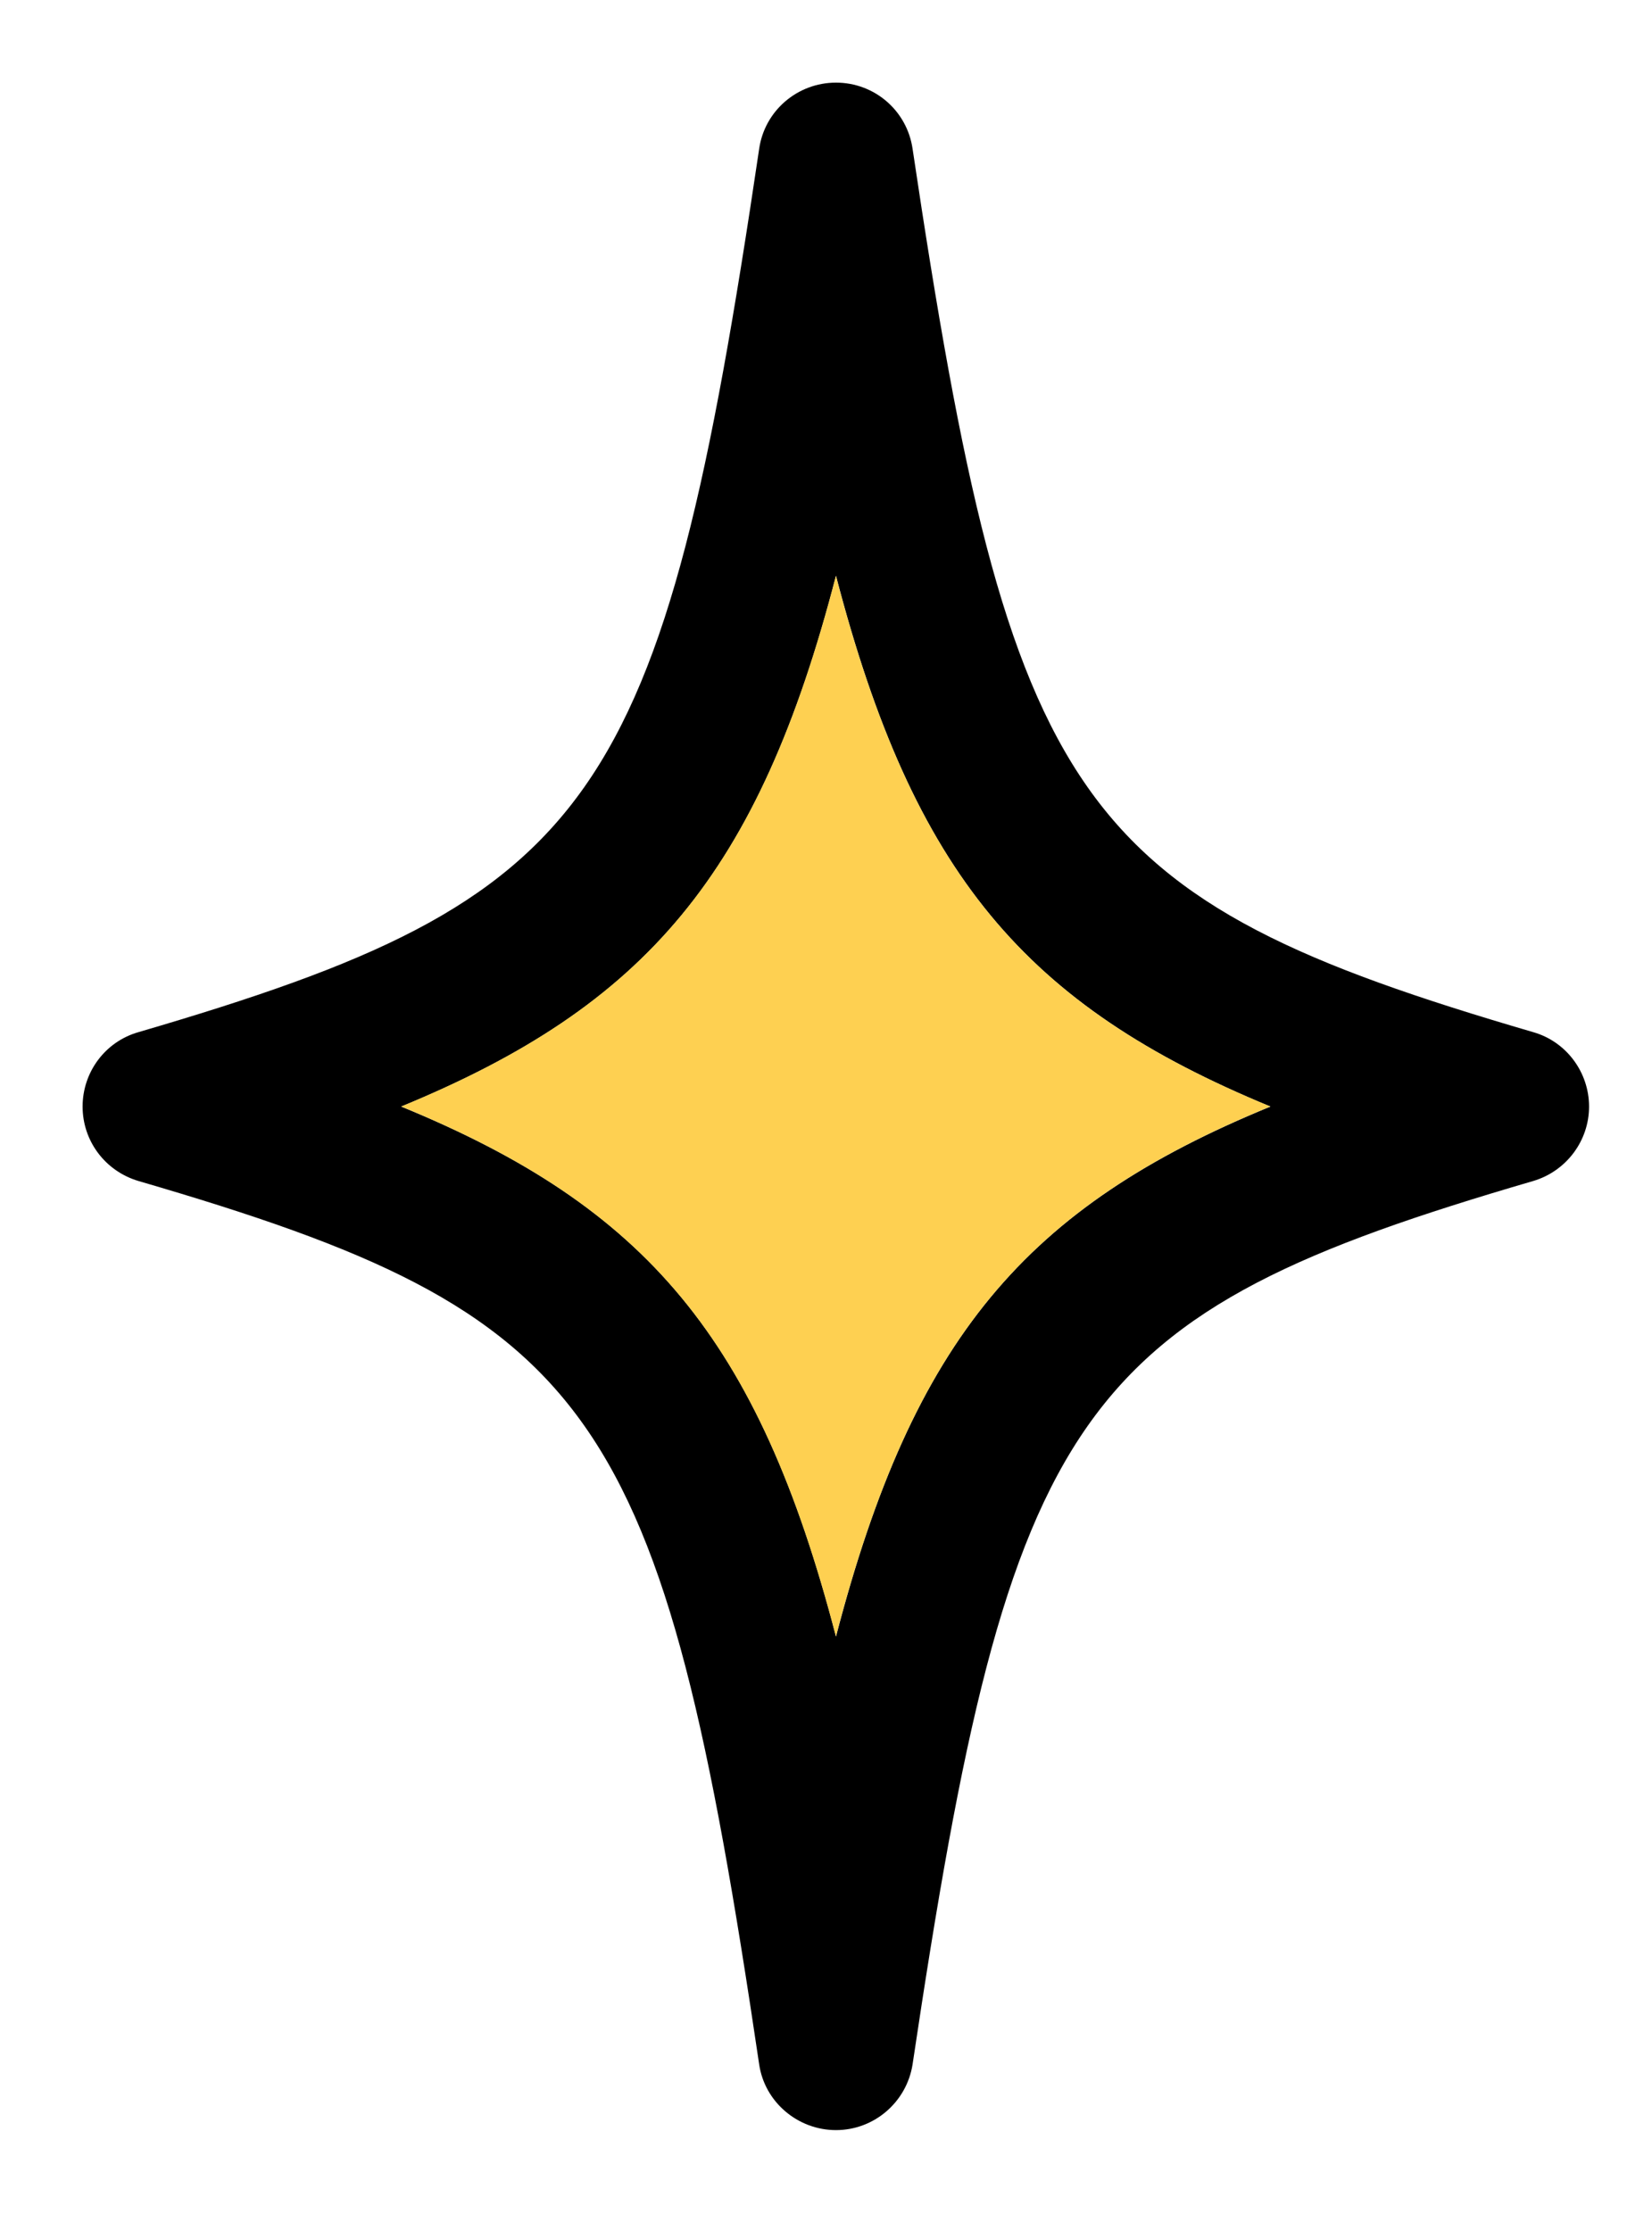
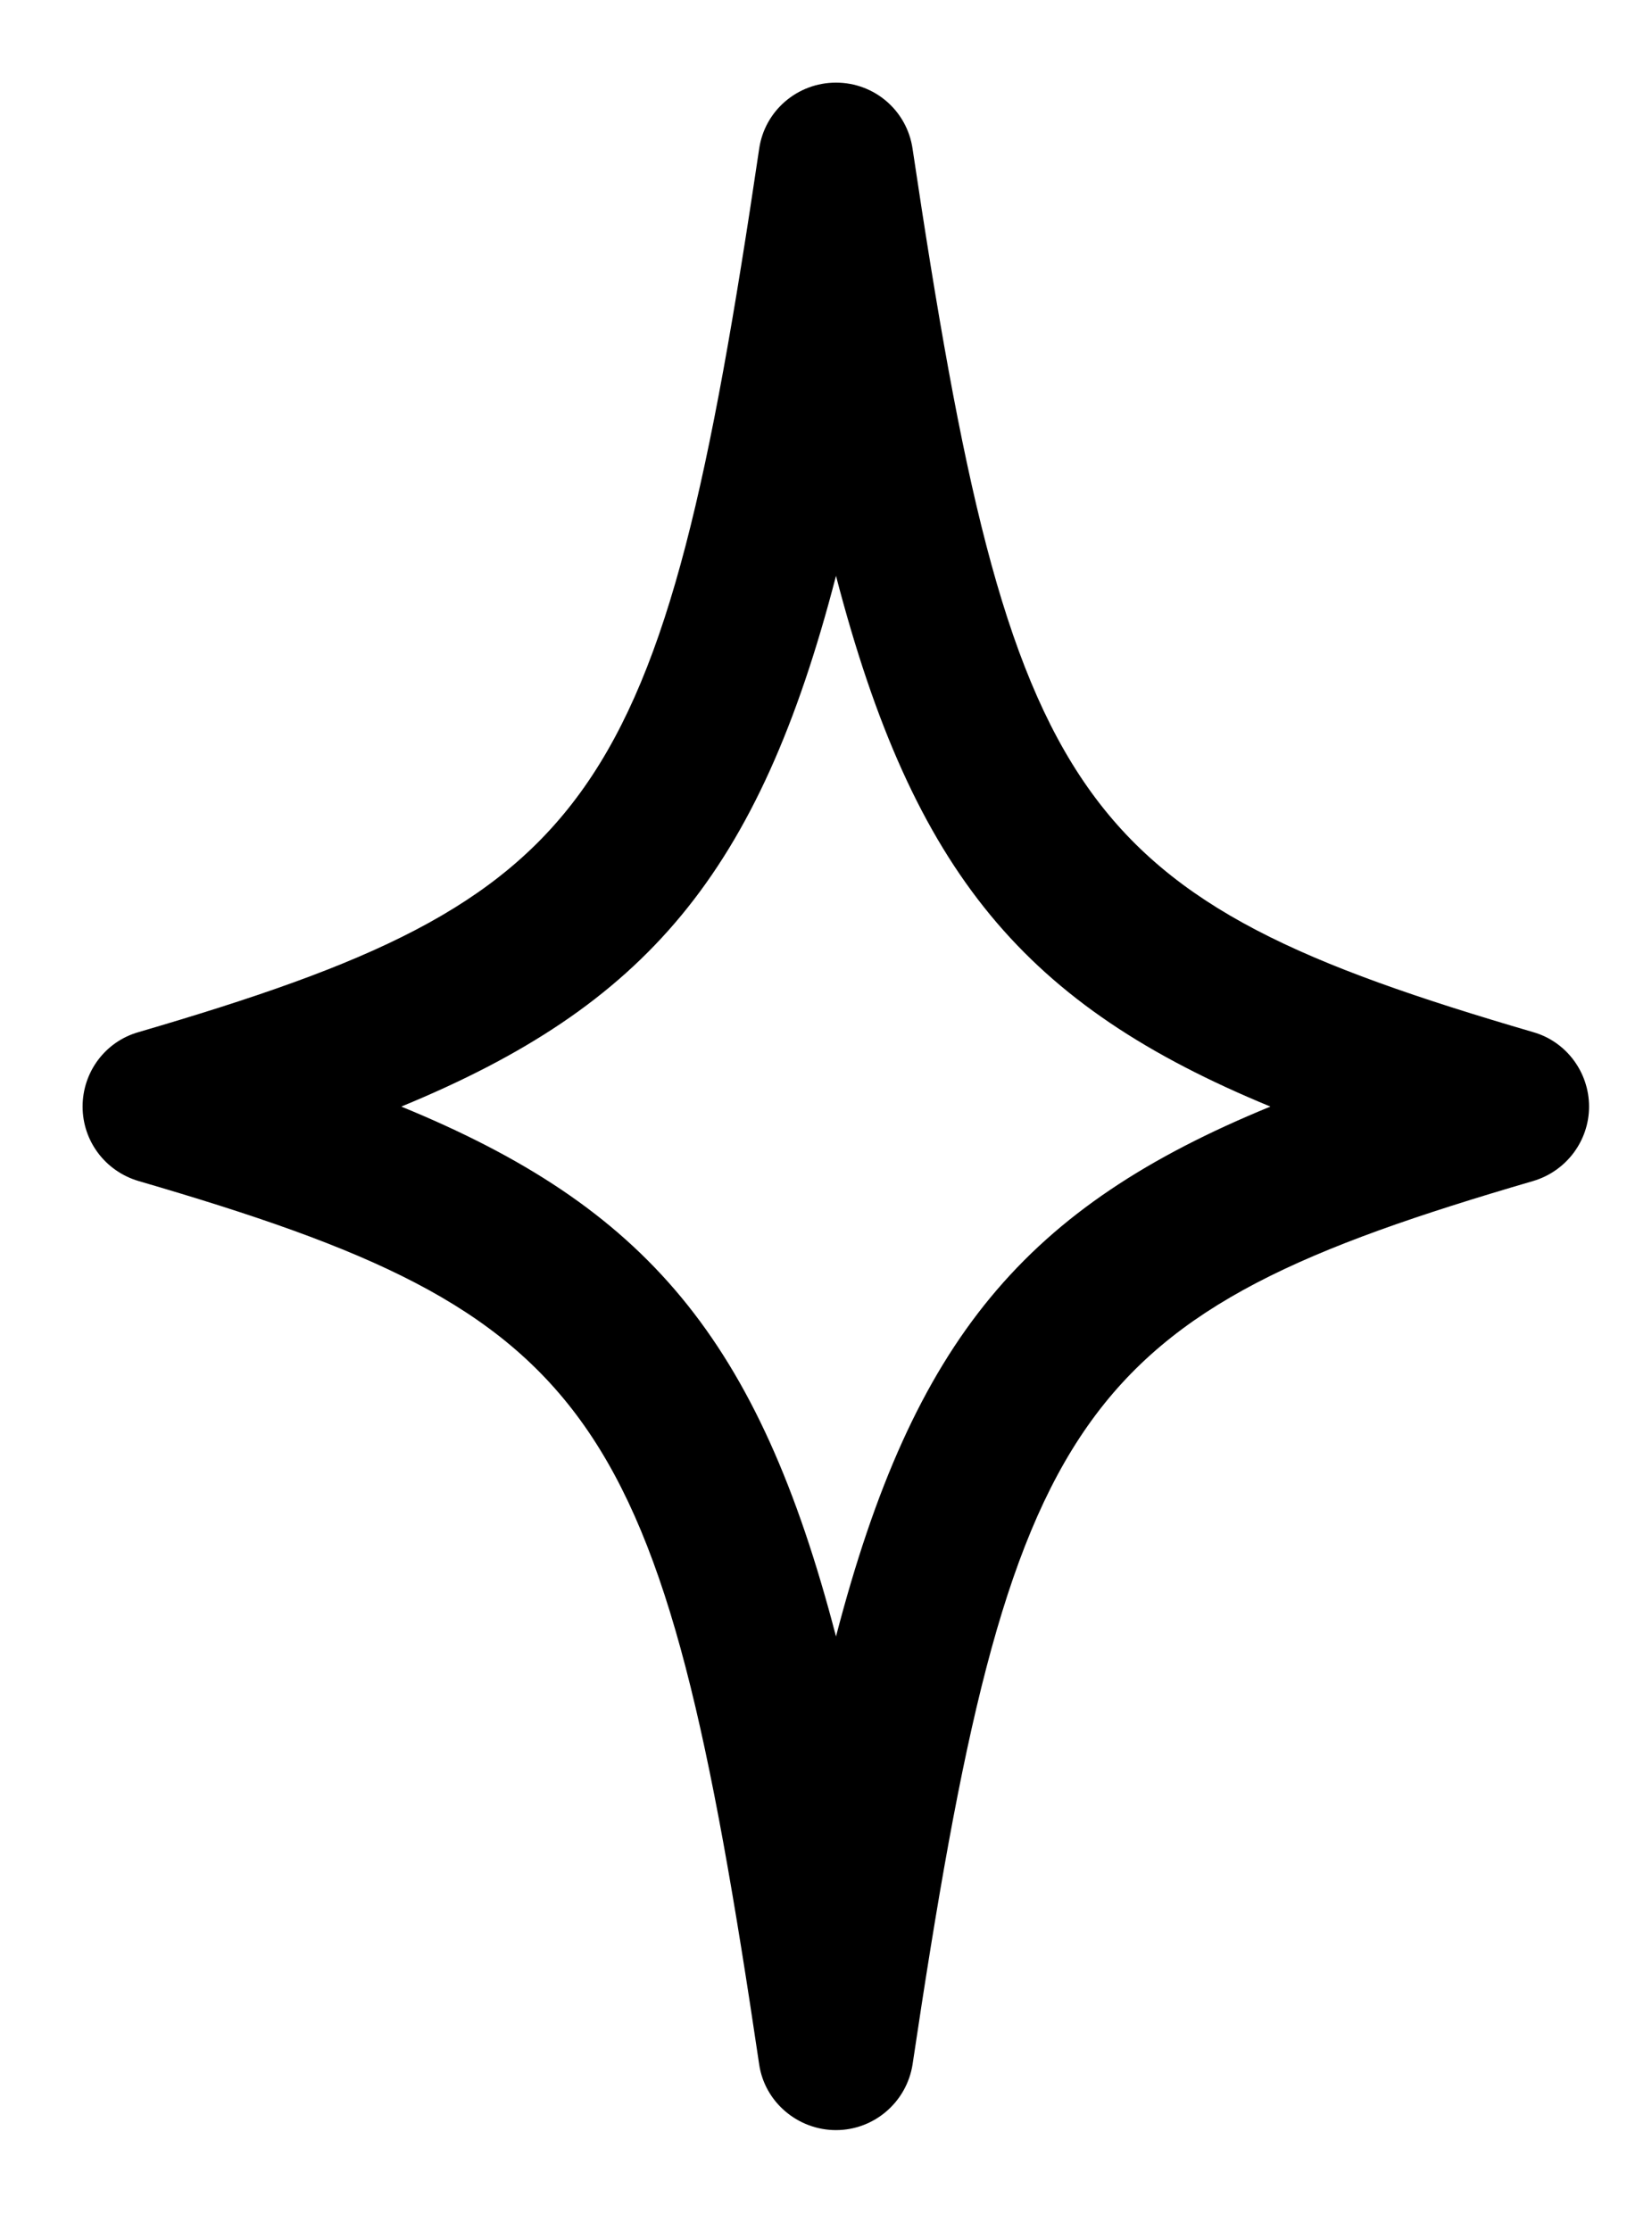
<svg xmlns="http://www.w3.org/2000/svg" width="20" height="27" viewBox="0 0 20 27" fill="none">
  <path d="M18.561 12.491C13.002 10.866 12.237 9.77 11.048 1.8C10.98 1.338 10.587 1 10.121 1C9.656 1 9.258 1.338 9.191 1.8C8.01 9.77 7.232 10.866 1.677 12.491C1.275 12.605 1 12.973 1 13.392C1 13.81 1.275 14.174 1.677 14.293C7.236 15.913 8.01 17.013 9.191 24.984C9.258 25.441 9.66 25.779 10.121 25.779C10.582 25.779 10.976 25.441 11.048 24.984C12.237 17.013 13.007 15.913 18.561 14.293C18.963 14.174 19.238 13.806 19.238 13.392C19.238 12.977 18.963 12.605 18.561 12.491ZM10.121 19.805C9.182 16.197 7.82 14.606 4.858 13.392C7.82 12.173 9.186 10.578 10.121 6.969C11.06 10.578 12.414 12.169 15.38 13.392C12.419 14.606 11.06 16.197 10.121 19.805Z" fill="black" />
-   <path d="M15.379 13.391C12.418 14.606 11.06 16.196 10.12 19.805C9.181 16.196 7.819 14.606 4.857 13.391C7.819 12.173 9.185 10.578 10.12 6.969C11.06 10.578 12.413 12.169 15.379 13.391Z" fill="#FED051" />
</svg>